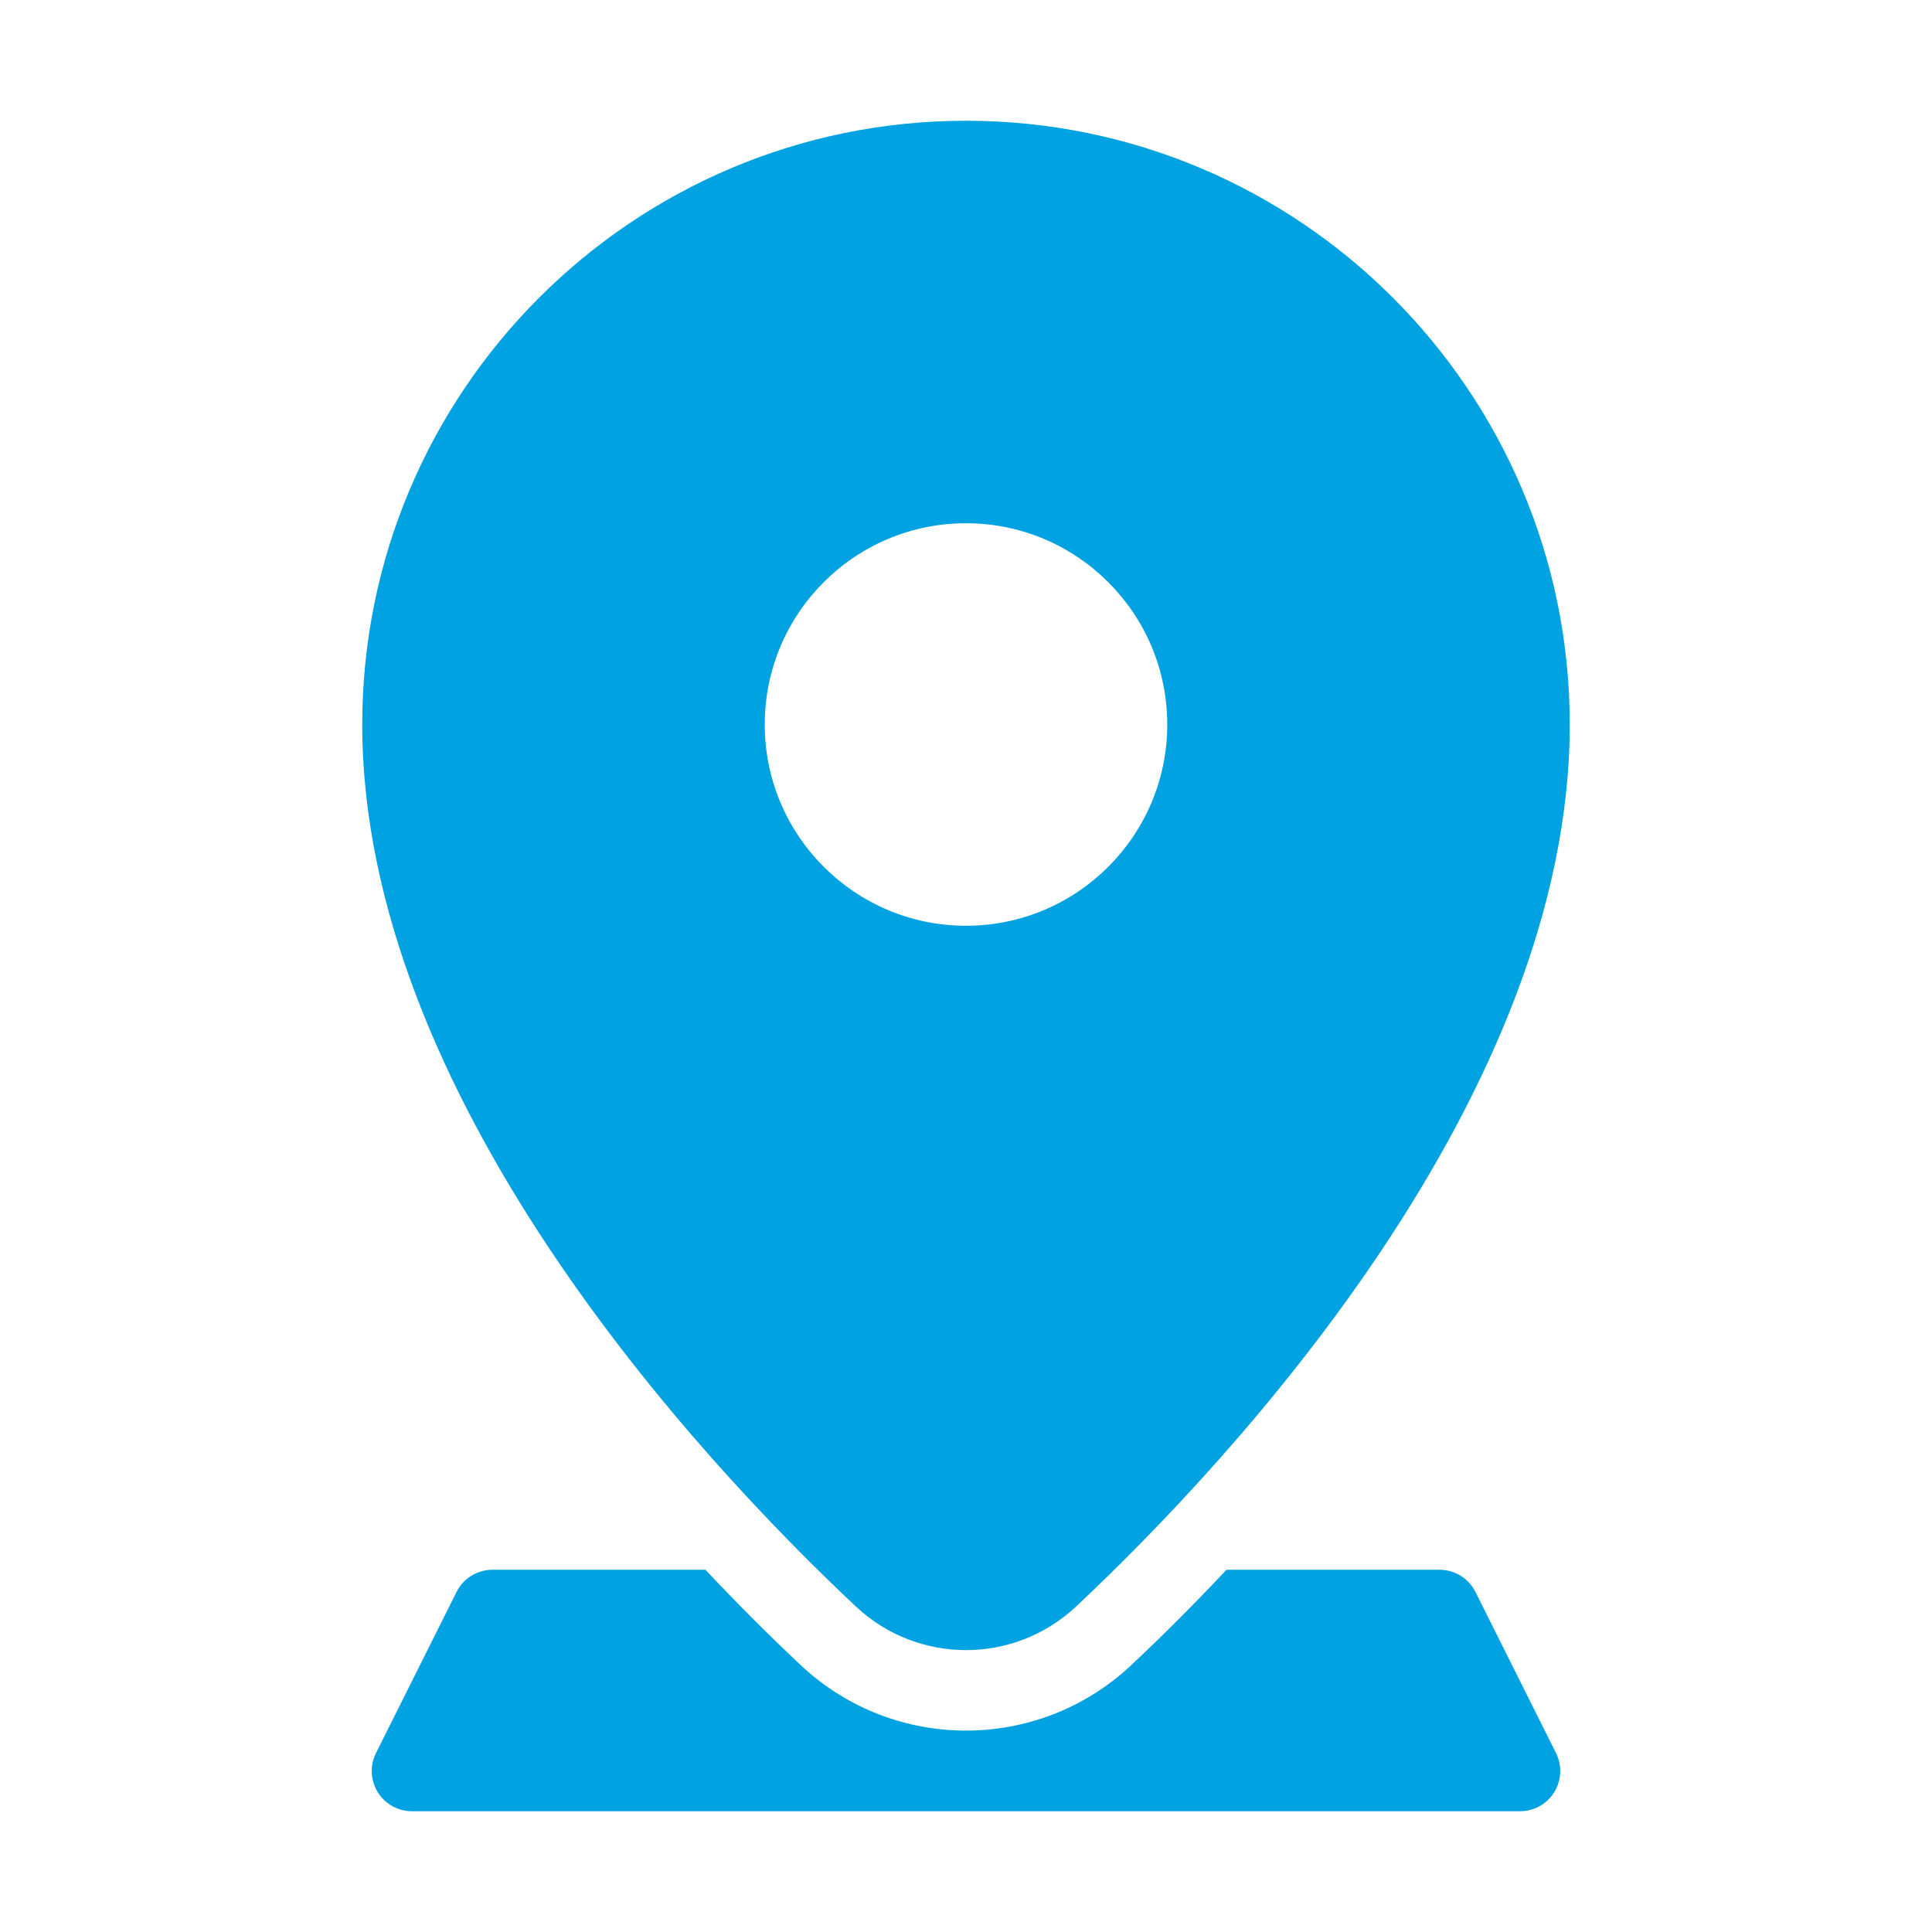
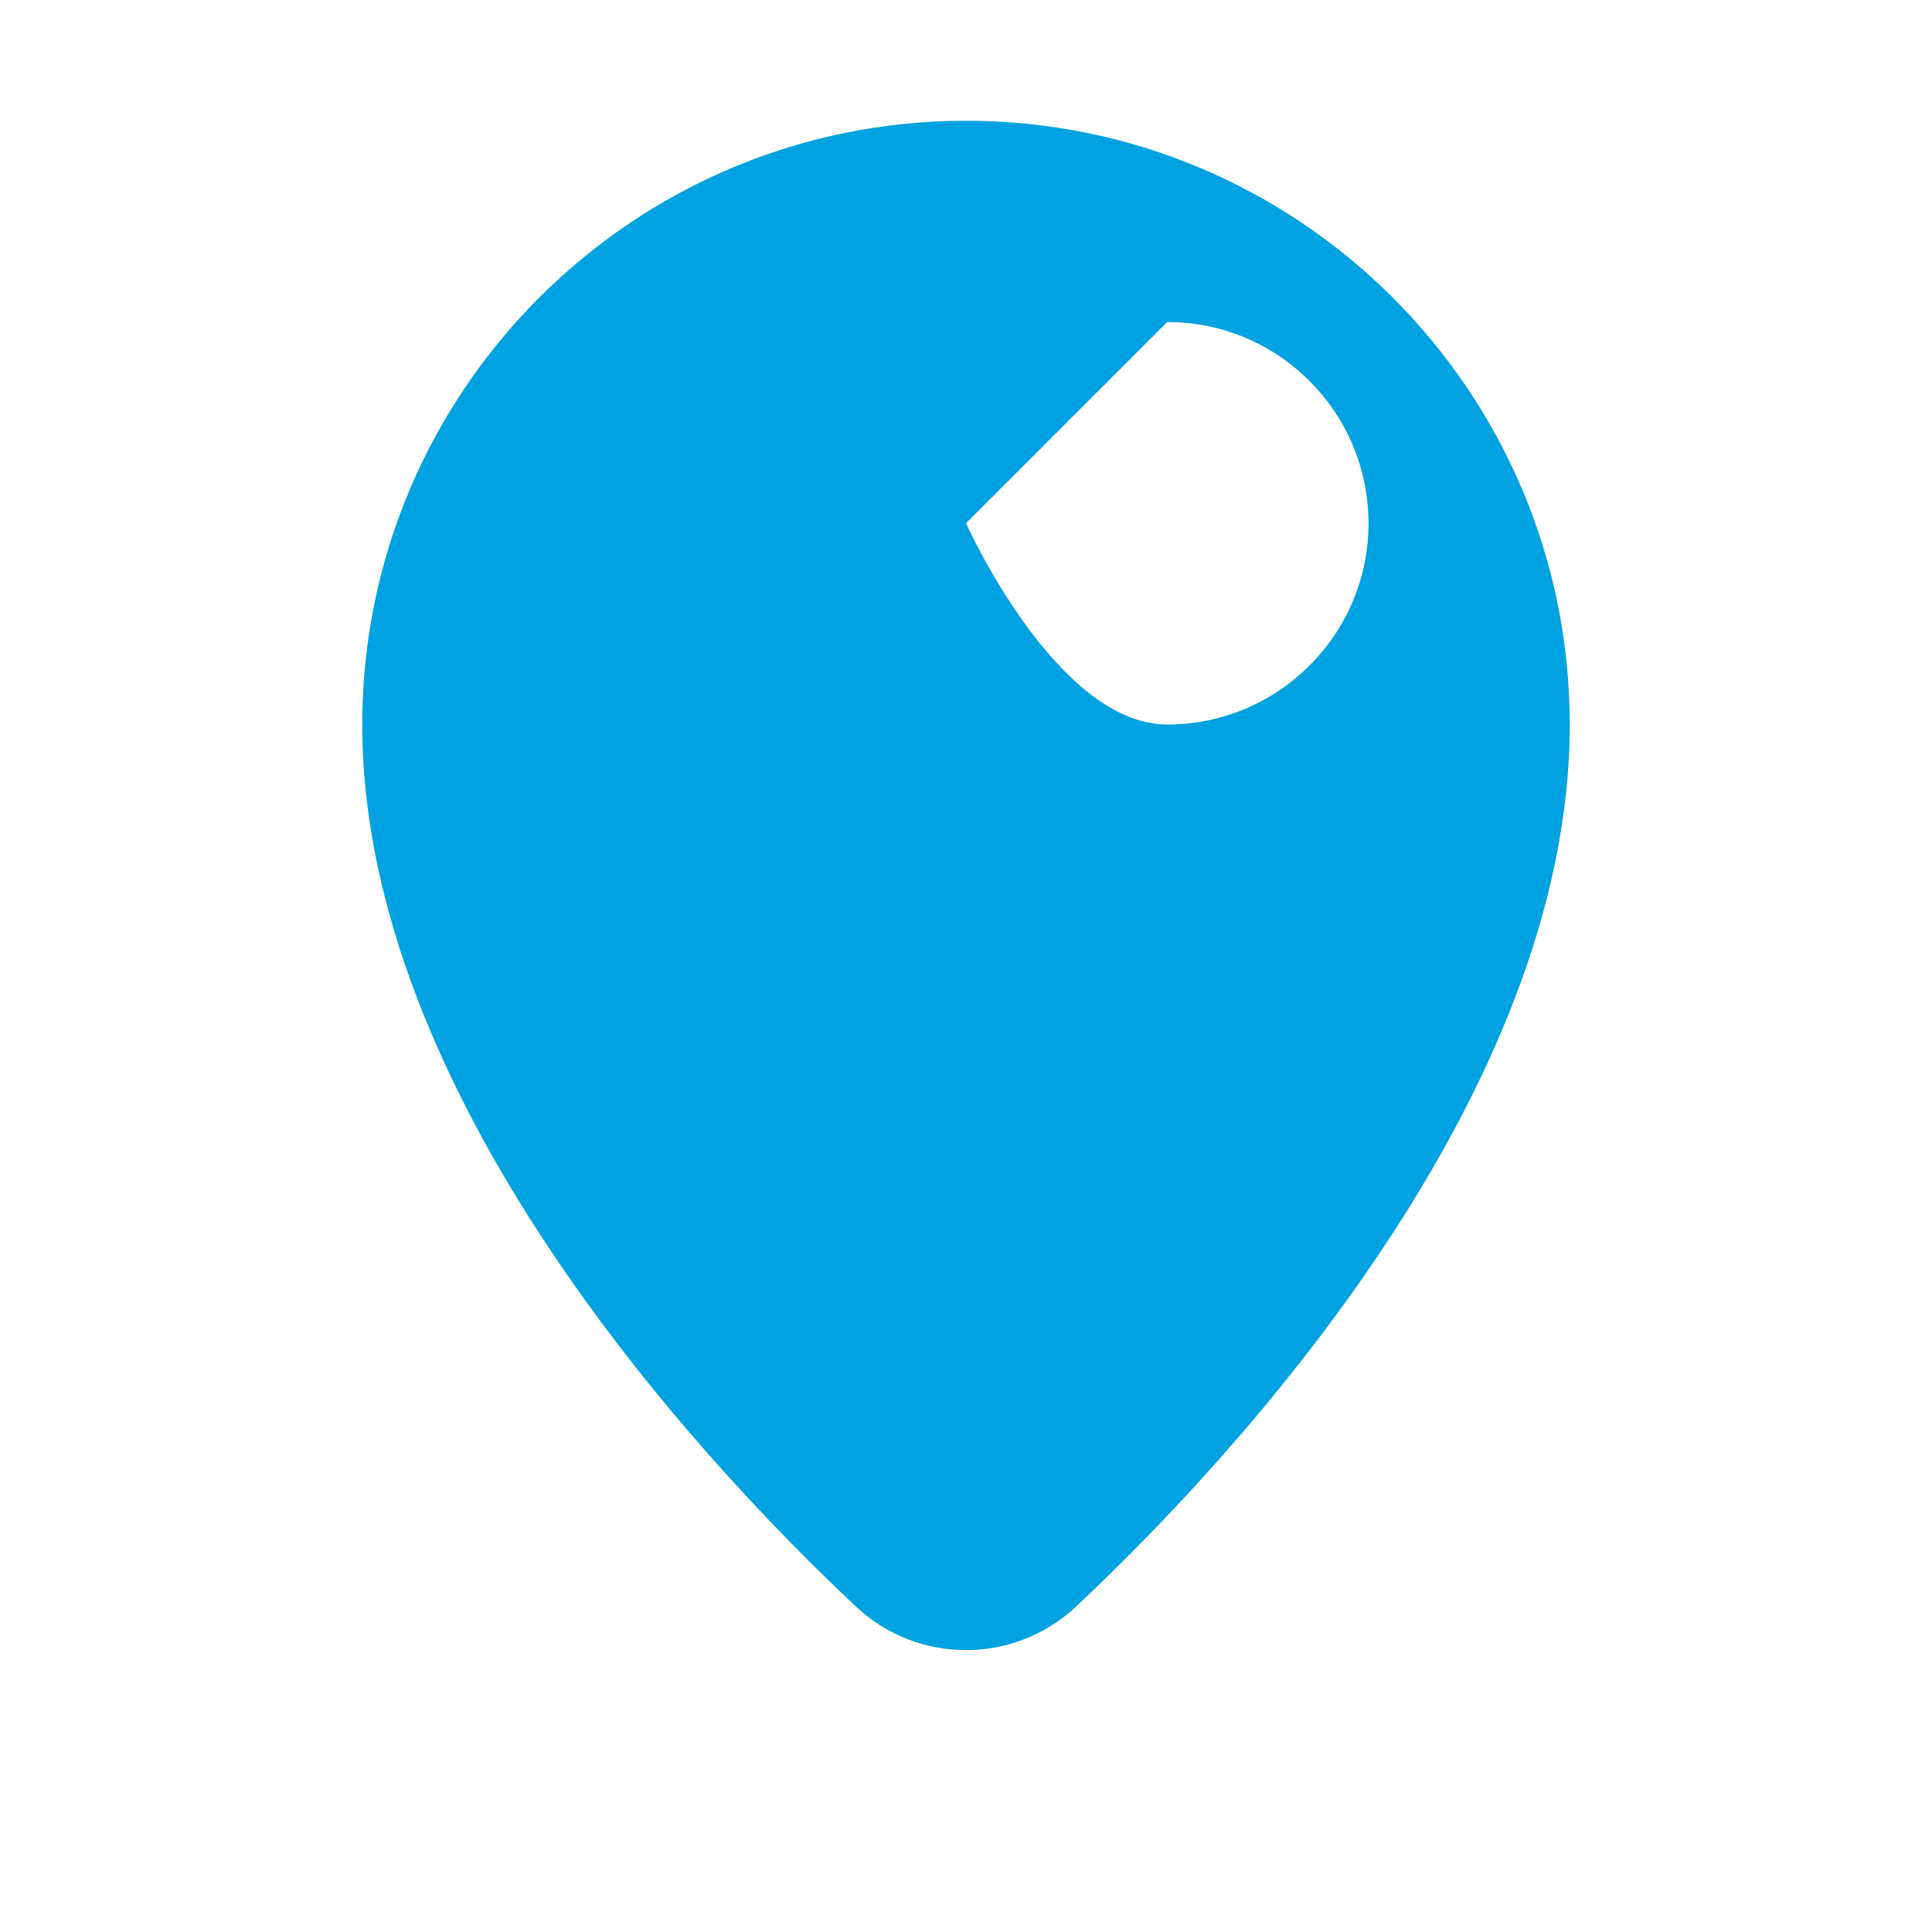
<svg xmlns="http://www.w3.org/2000/svg" clip-rule="evenodd" fill-rule="evenodd" height="512" stroke-linejoin="round" stroke-miterlimit="2" viewBox="0 0 48 48" width="512" fill="#01a2e1">
  <g transform="translate(-48 -48)">
    <g id="Icon">
-       <path d="m78.473 87c-.876.931-1.69 1.735-2.387 2.388-.005.005-.011.01-.016.015-2.298 2.124-5.842 2.124-8.14.001-.006-.005-.011-.01-.017-.015-.696-.654-1.511-1.458-2.387-2.389h-5.29c-.379 0-.725.214-.894.553l-2 4c-.155.31-.139.678.043.973.183.295.504.474.851.474h27.528c.347 0 .668-.179.851-.474.182-.295.198-.663.043-.973l-2-4c-.169-.339-.515-.553-.894-.553z" />
-       <path d="m72 51c8.279 0 15 6.721 15 15 0 9.2-8.274 18.171-12.282 21.929-.002.002-.004.004-.005.005-1.532 1.416-3.894 1.416-5.426.001-.002-.002-.004-.003-.005-.005-4.008-3.759-12.282-12.73-12.282-21.93 0-8.279 6.721-15 15-15zm0 10c-2.76 0-5 2.24-5 5s2.24 5 5 5 5-2.24 5-5-2.24-5-5-5z" />
+       <path d="m72 51c8.279 0 15 6.721 15 15 0 9.2-8.274 18.171-12.282 21.929-.002.002-.004.004-.005.005-1.532 1.416-3.894 1.416-5.426.001-.002-.002-.004-.003-.005-.005-4.008-3.759-12.282-12.73-12.282-21.93 0-8.279 6.721-15 15-15zm0 10s2.24 5 5 5 5-2.24 5-5-2.24-5-5-5z" />
    </g>
  </g>
</svg>